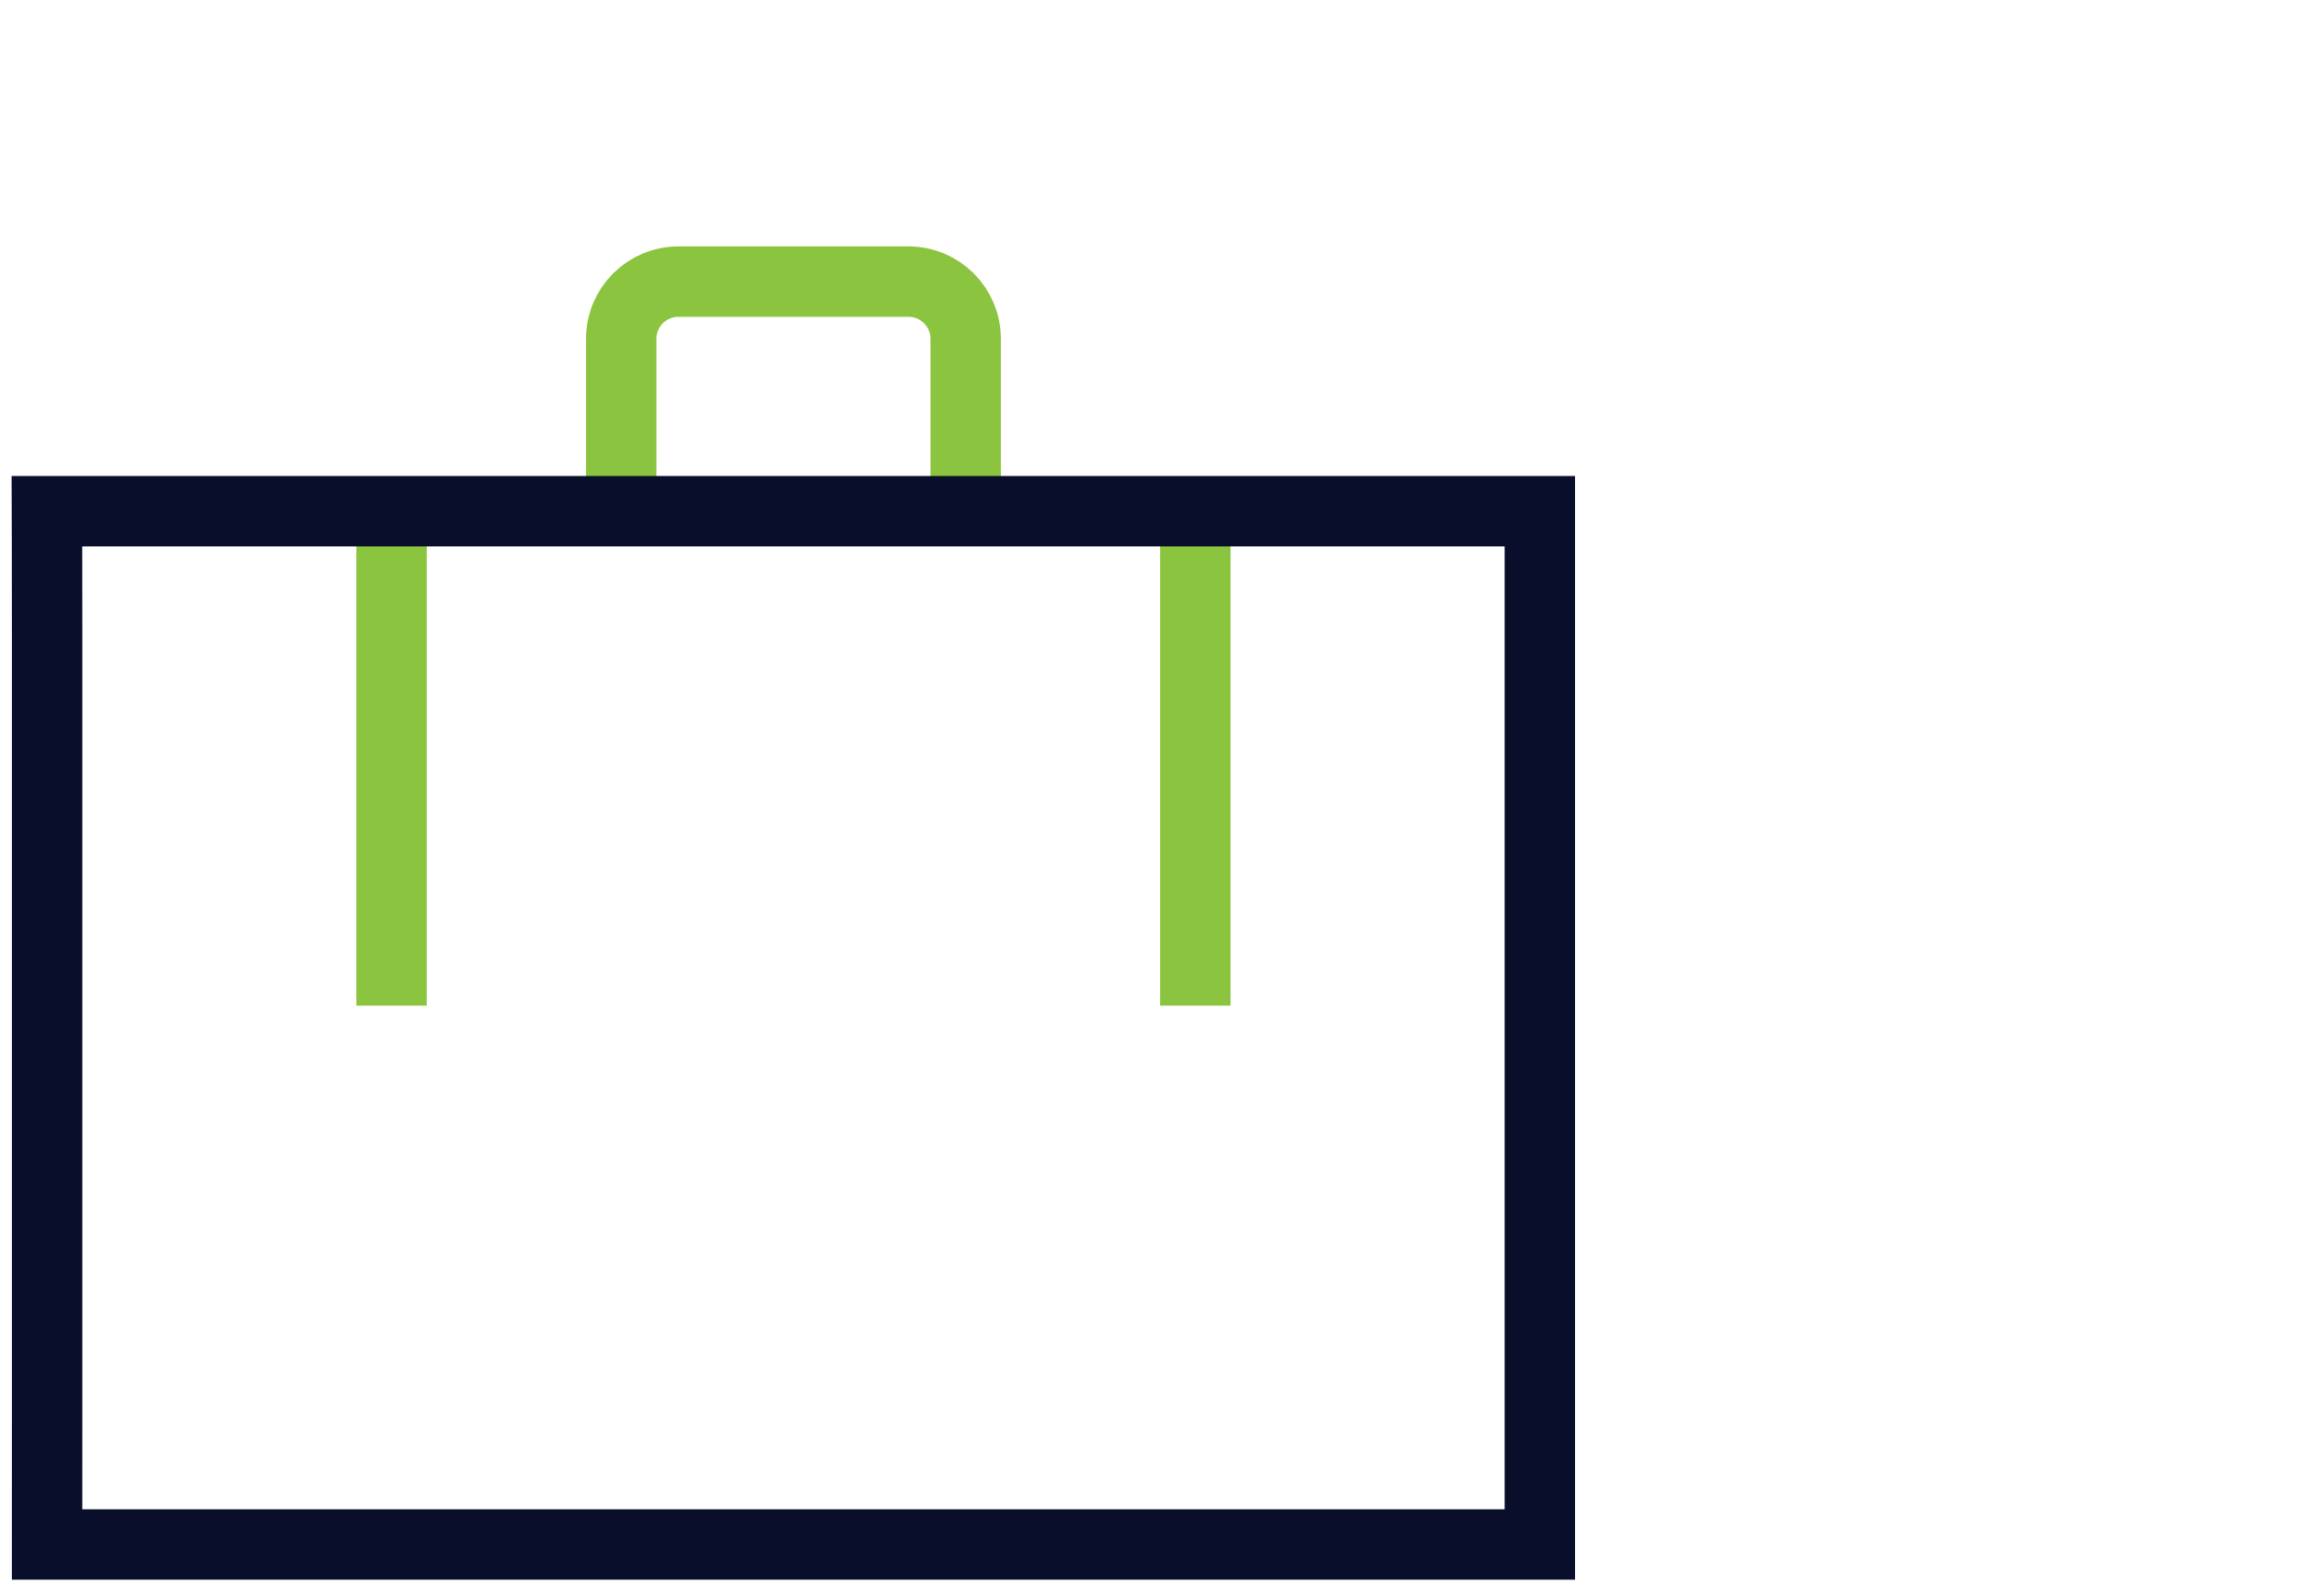
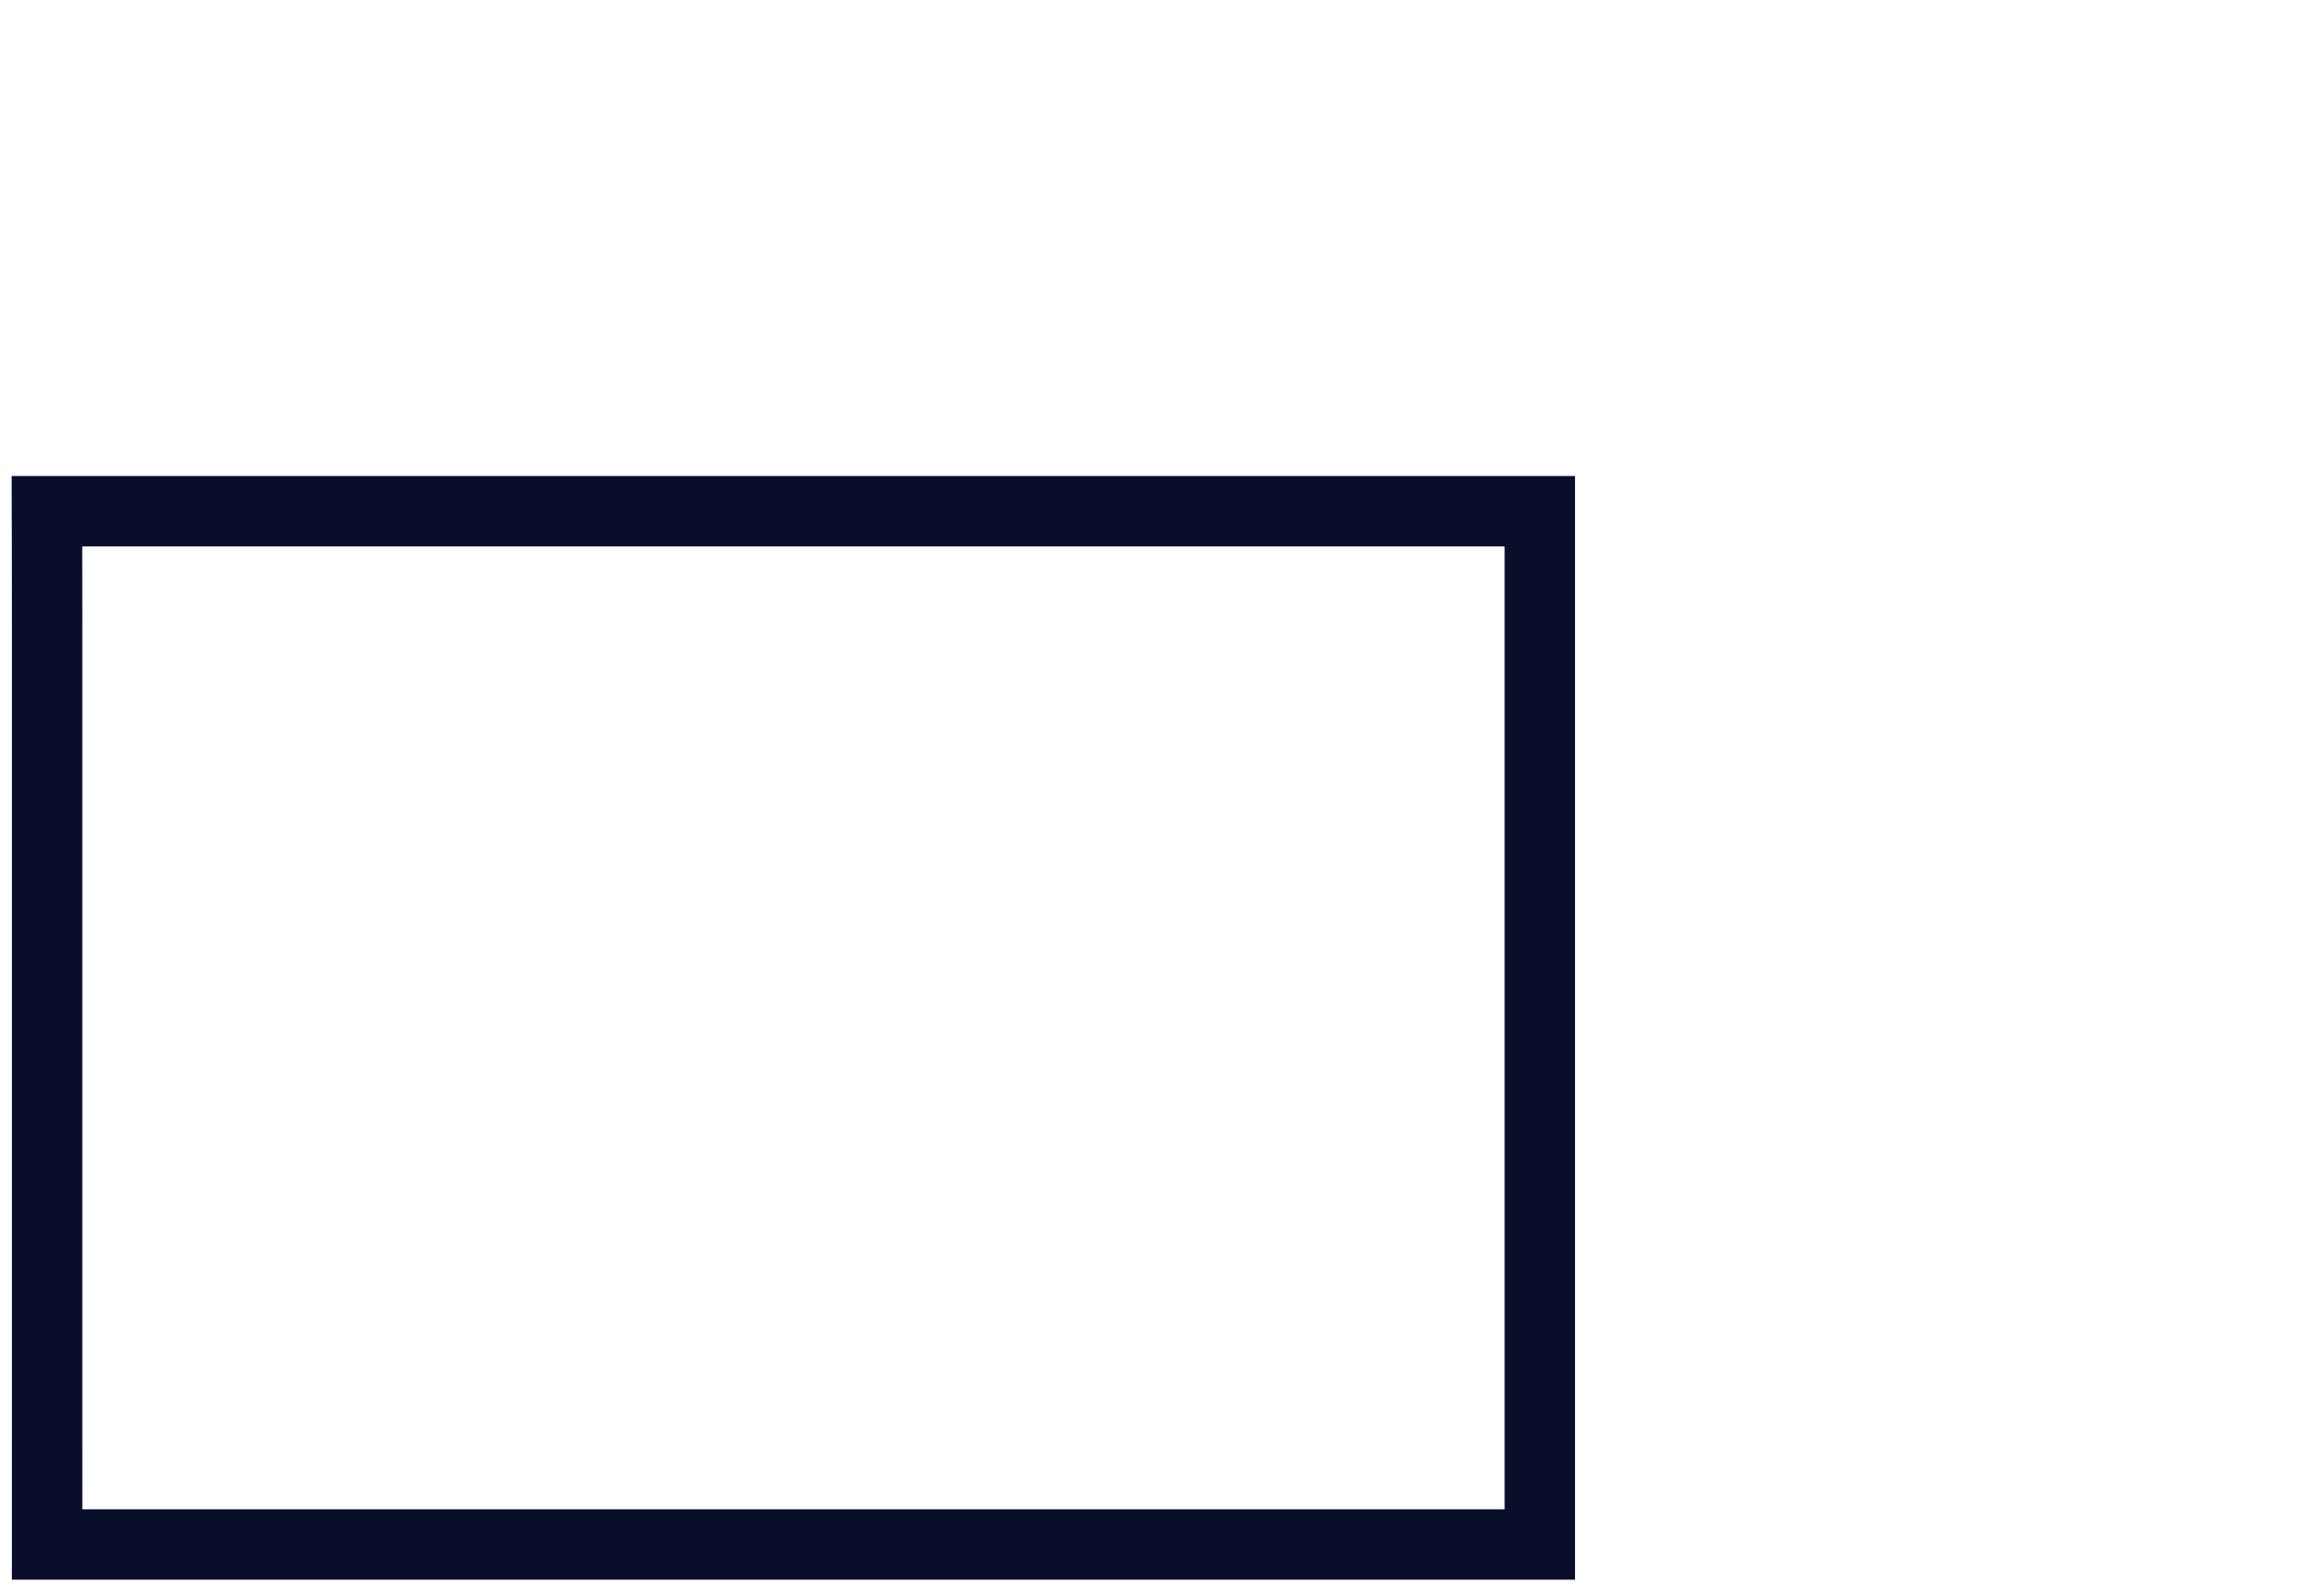
<svg xmlns="http://www.w3.org/2000/svg" width="98" height="68" viewBox="0 0 98 68" fill="none">
-   <path d="M50.931 22.002V41.355M16.684 22.72V41.355M26.469 21.173V14.446C26.469 13.089 27.558 12 28.915 12H38.7C40.057 12 41.146 13.089 41.146 14.446V21.173" stroke="#8BC53F" stroke-width="3" stroke-miterlimit="10" stroke-linecap="square" />
  <path d="M65.61 21.785H2C2 21.785 2.008 23.983 2.008 26.678V60.925C2.008 63.62 2.007 65.817 2.007 65.817H65.61C65.61 65.817 65.61 63.62 65.61 60.925V26.678C65.61 23.983 65.61 21.785 65.61 21.785Z" stroke="#090E2A" stroke-width="3" stroke-miterlimit="10" />
</svg>